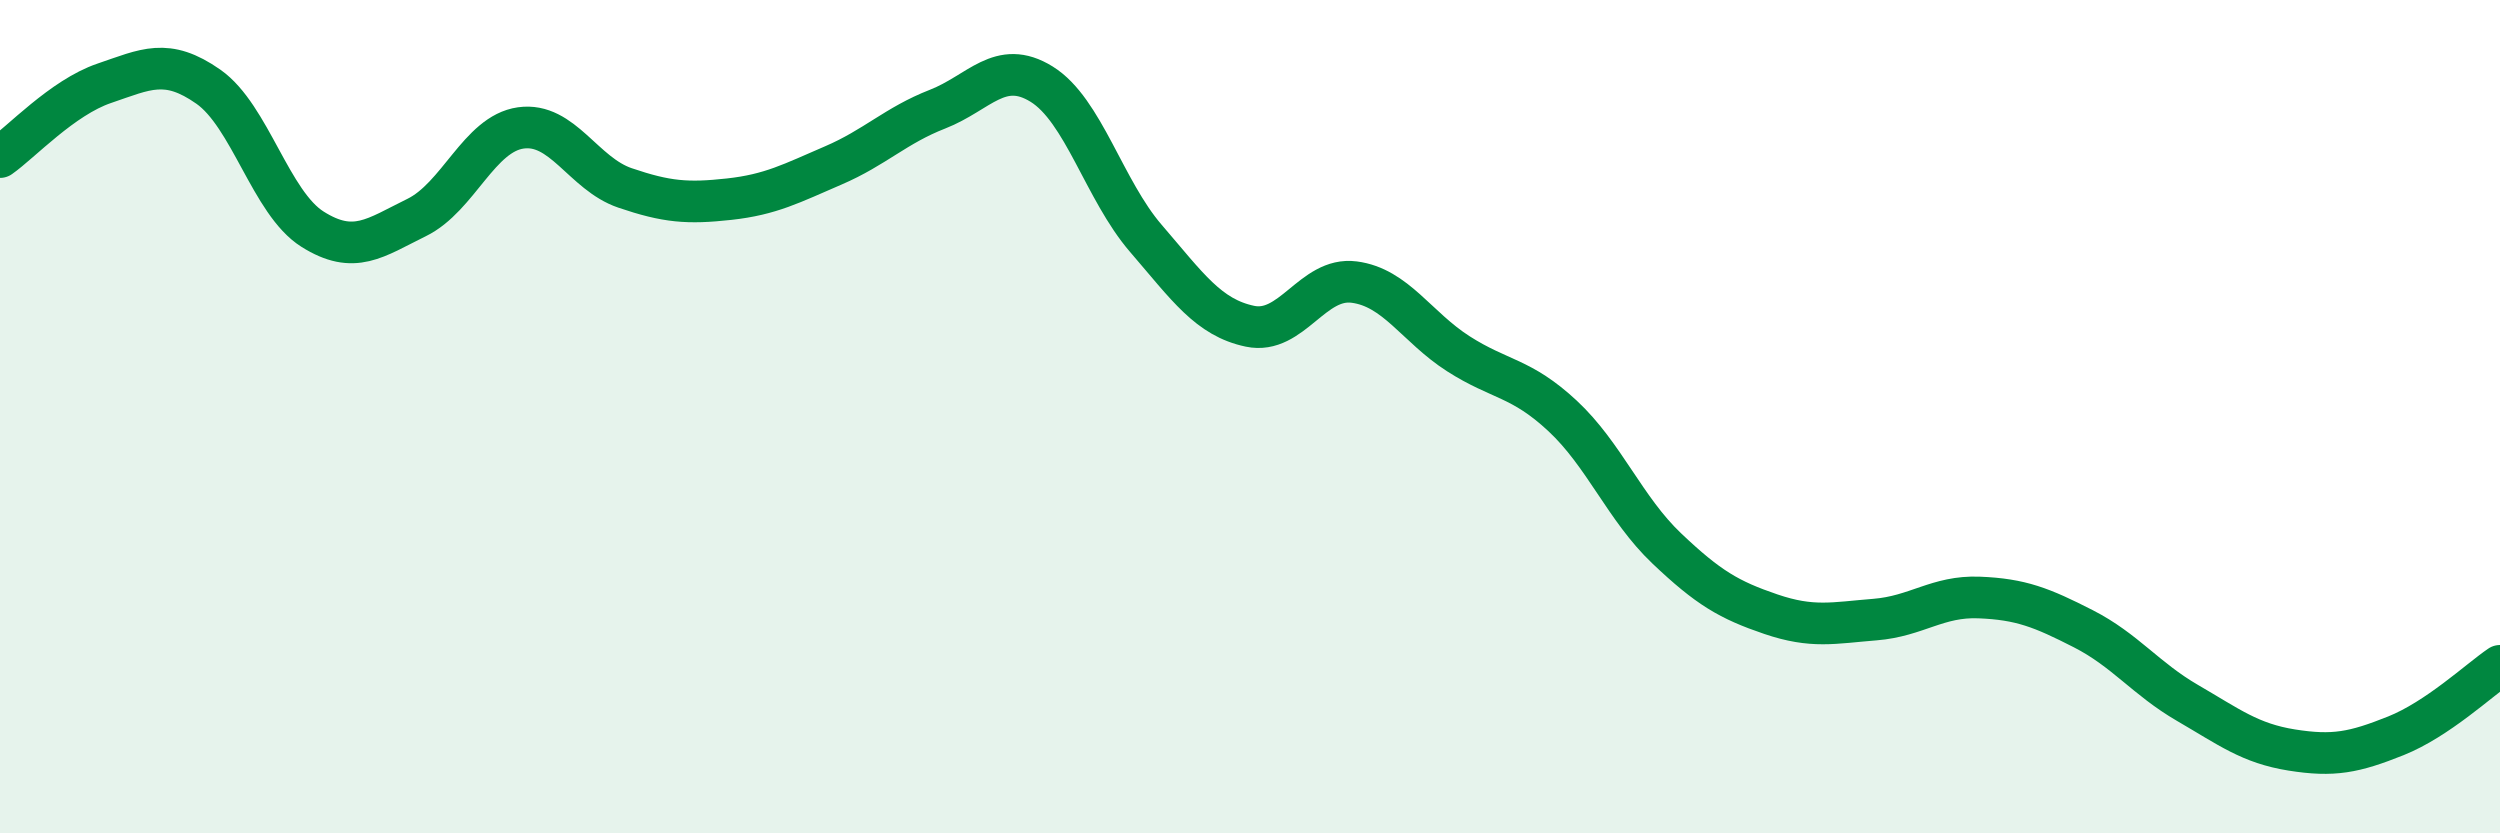
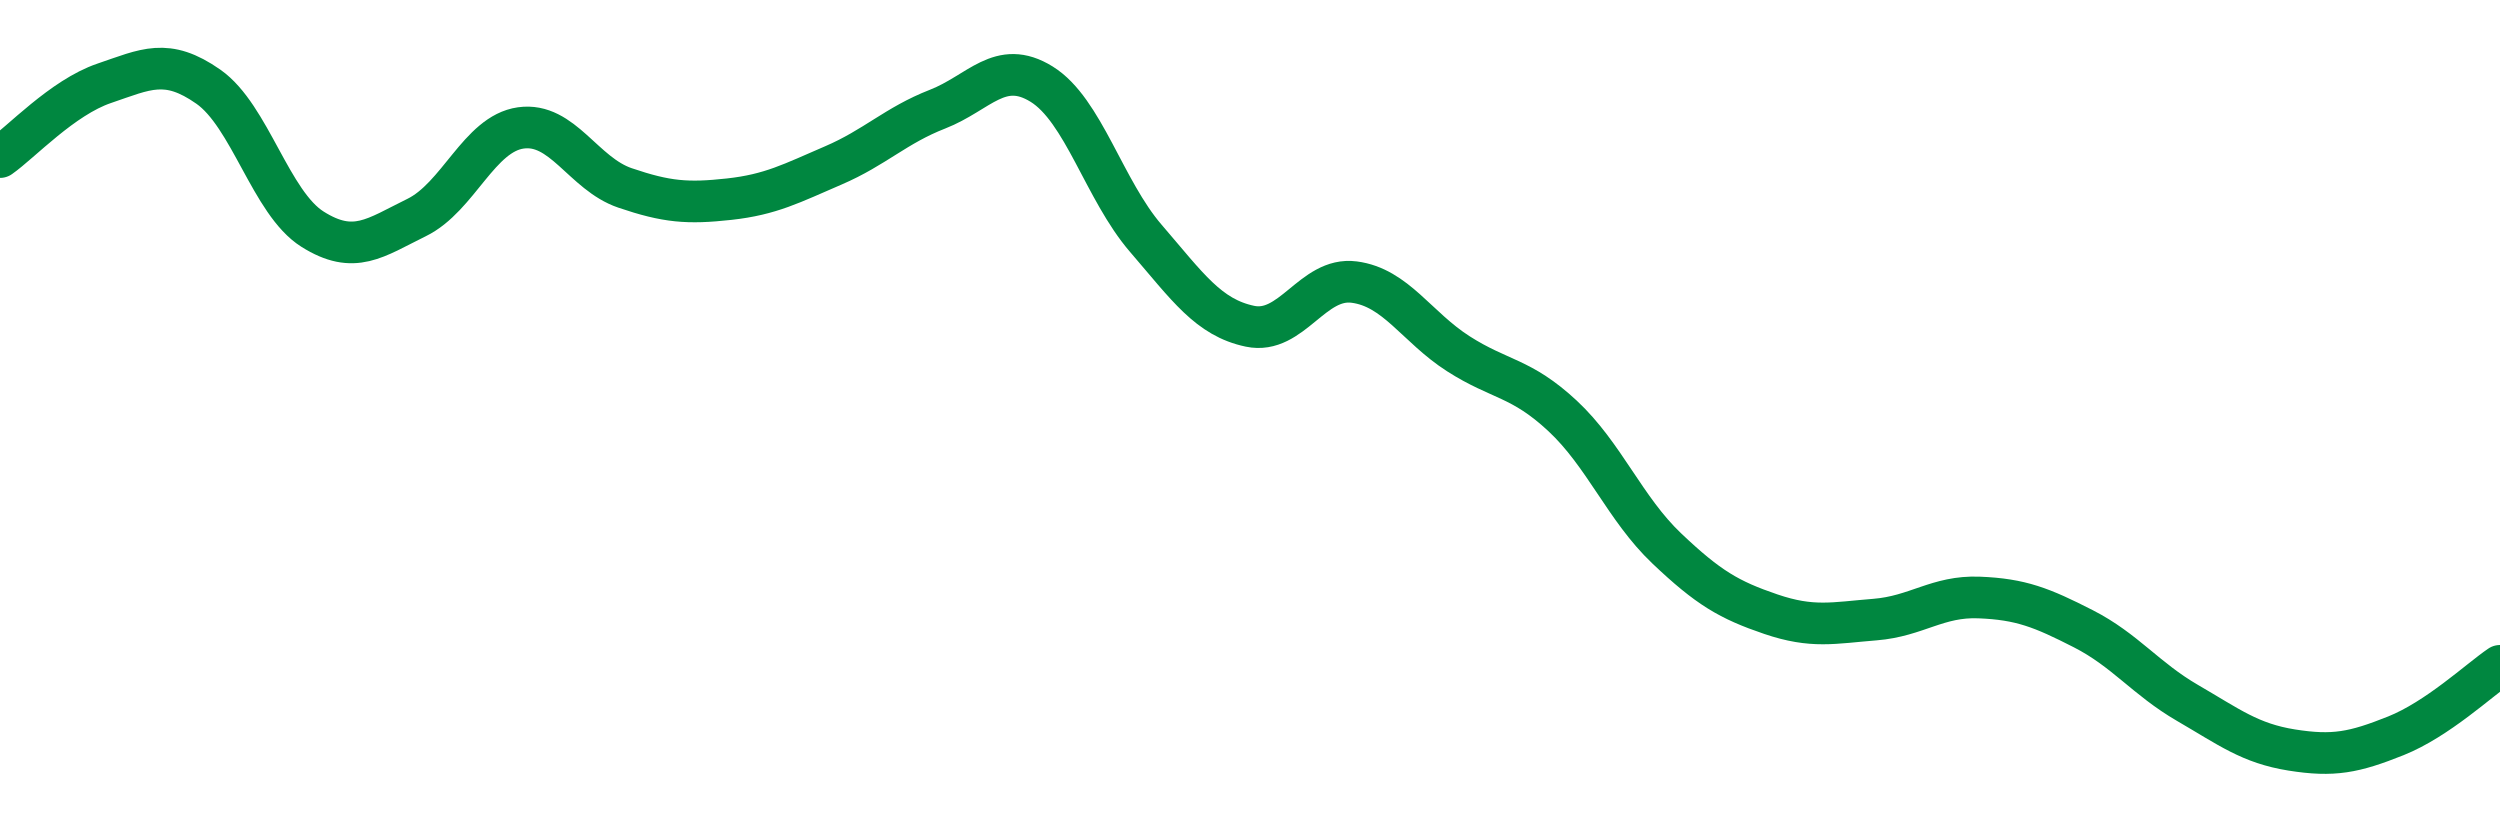
<svg xmlns="http://www.w3.org/2000/svg" width="60" height="20" viewBox="0 0 60 20">
-   <path d="M 0,3.77 C 0.5,3.42 1.5,2.34 2.5,2 C 3.5,1.66 4,1.38 5,2.08 C 6,2.78 6.5,4.87 7.5,5.5 C 8.5,6.13 9,5.71 10,5.22 C 11,4.73 11.5,3.21 12.5,3.07 C 13.5,2.93 14,4.17 15,4.51 C 16,4.85 16.5,4.89 17.5,4.78 C 18.5,4.67 19,4.4 20,3.97 C 21,3.54 21.5,3.01 22.5,2.62 C 23.5,2.23 24,1.4 25,2.02 C 26,2.64 26.5,4.56 27.5,5.72 C 28.5,6.88 29,7.62 30,7.83 C 31,8.04 31.5,6.64 32.5,6.77 C 33.5,6.9 34,7.85 35,8.49 C 36,9.13 36.5,9.05 37.5,9.98 C 38.5,10.91 39,12.21 40,13.16 C 41,14.11 41.5,14.4 42.5,14.74 C 43.5,15.08 44,14.95 45,14.87 C 46,14.79 46.5,14.3 47.5,14.34 C 48.5,14.38 49,14.58 50,15.09 C 51,15.6 51.5,16.29 52.5,16.87 C 53.5,17.45 54,17.84 55,18 C 56,18.16 56.5,18.06 57.5,17.66 C 58.5,17.26 59.5,16.32 60,15.98L60 20L0 20Z" fill="#008740" opacity="0.1" stroke-linecap="round" stroke-linejoin="round" />
  <path d="M 0,3.77 C 0.5,3.42 1.5,2.34 2.5,2 C 3.5,1.66 4,1.38 5,2.08 C 6,2.78 6.5,4.87 7.5,5.5 C 8.5,6.13 9,5.71 10,5.22 C 11,4.73 11.5,3.21 12.5,3.07 C 13.5,2.93 14,4.17 15,4.51 C 16,4.85 16.5,4.89 17.5,4.78 C 18.5,4.67 19,4.4 20,3.97 C 21,3.54 21.5,3.01 22.5,2.62 C 23.5,2.23 24,1.4 25,2.02 C 26,2.64 26.5,4.56 27.5,5.72 C 28.5,6.88 29,7.62 30,7.83 C 31,8.04 31.5,6.64 32.5,6.77 C 33.5,6.9 34,7.85 35,8.49 C 36,9.13 36.5,9.05 37.5,9.98 C 38.5,10.91 39,12.21 40,13.16 C 41,14.11 41.5,14.4 42.5,14.74 C 43.5,15.08 44,14.95 45,14.87 C 46,14.79 46.5,14.3 47.5,14.34 C 48.5,14.38 49,14.58 50,15.09 C 51,15.6 51.5,16.29 52.5,16.87 C 53.5,17.45 54,17.84 55,18 C 56,18.16 56.5,18.06 57.5,17.66 C 58.5,17.26 59.5,16.32 60,15.98" stroke="#008740" stroke-width="1" fill="none" stroke-linecap="round" stroke-linejoin="round" />
</svg>